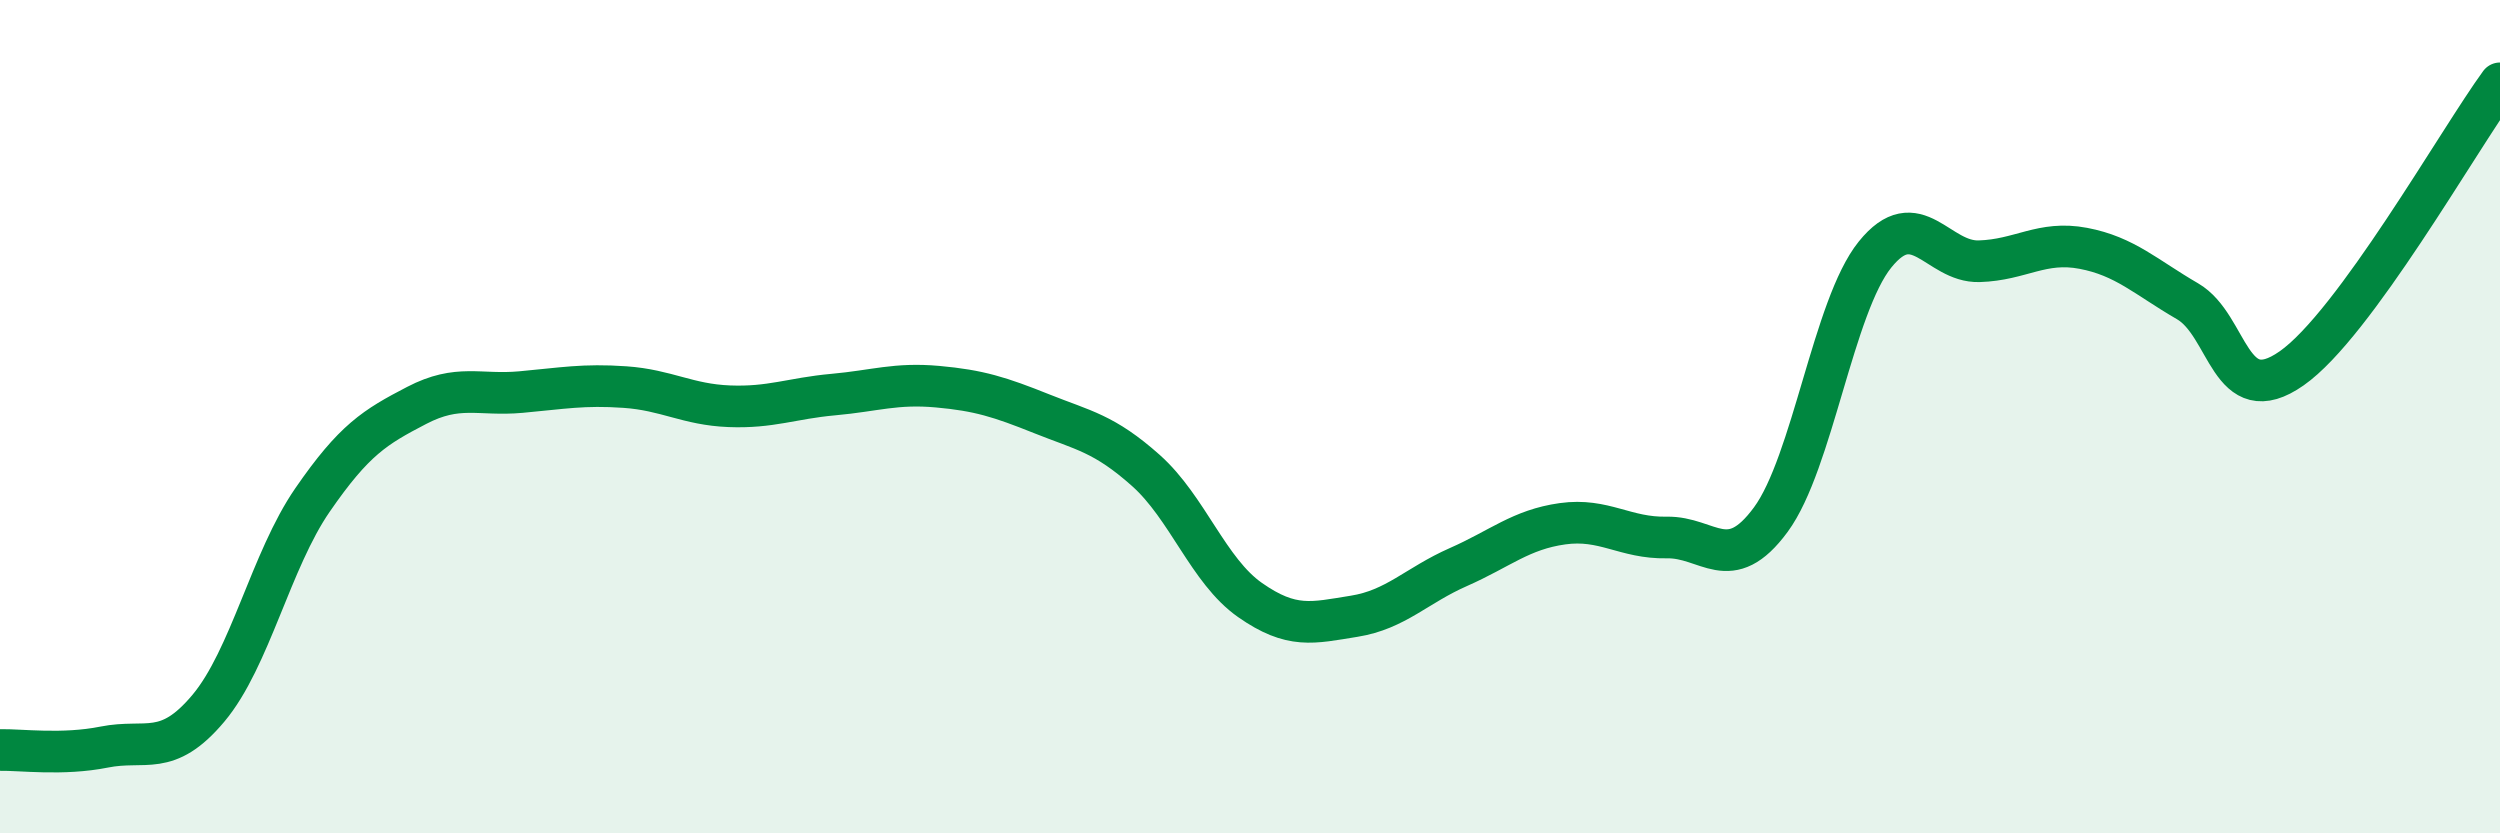
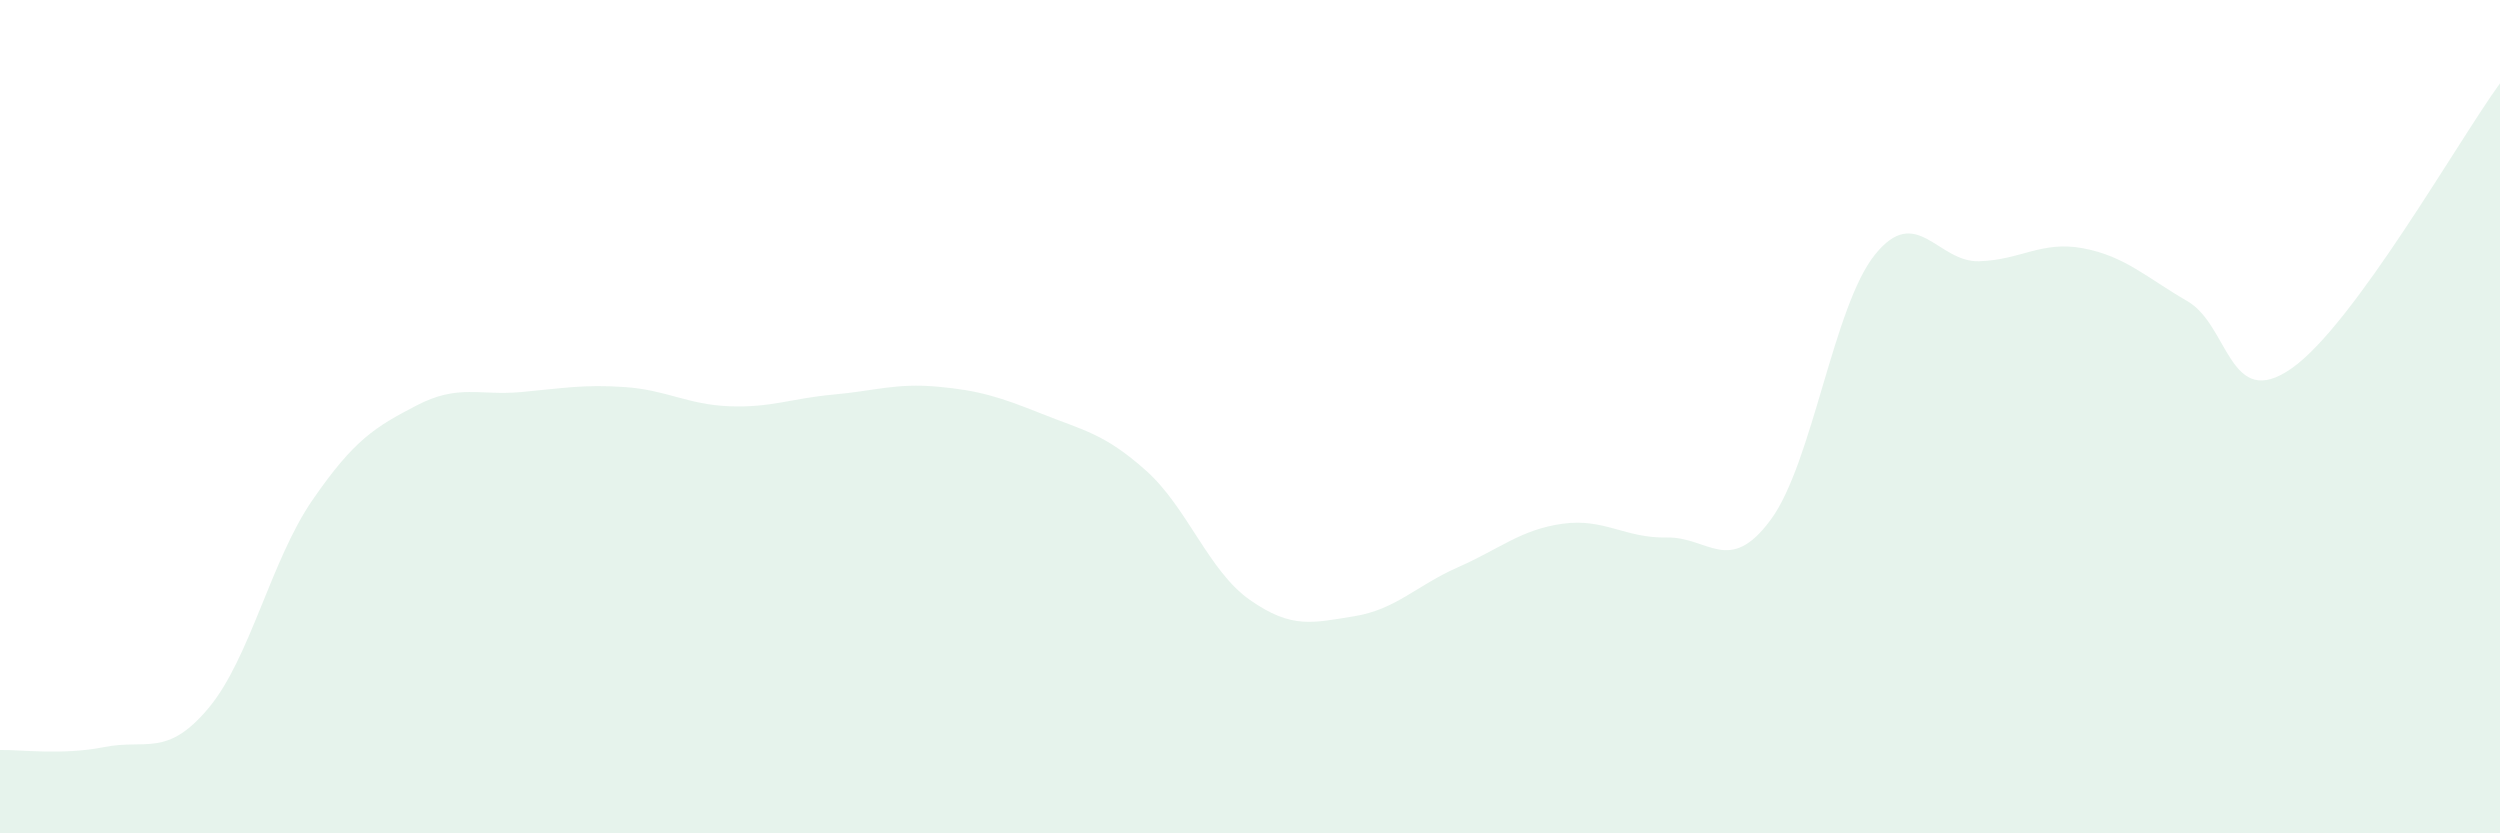
<svg xmlns="http://www.w3.org/2000/svg" width="60" height="20" viewBox="0 0 60 20">
  <path d="M 0,18 C 0.5,17.99 1.5,18.13 2.5,17.93 C 3.5,17.73 4,18.19 5,17 C 6,15.81 6.5,13.45 7.5,12 C 8.5,10.55 9,10.25 10,9.73 C 11,9.21 11.5,9.5 12.5,9.41 C 13.5,9.32 14,9.22 15,9.29 C 16,9.36 16.5,9.71 17.5,9.75 C 18.5,9.79 19,9.56 20,9.47 C 21,9.38 21.5,9.19 22.5,9.28 C 23.5,9.37 24,9.53 25,9.93 C 26,10.33 26.5,10.4 27.5,11.29 C 28.5,12.18 29,13.7 30,14.4 C 31,15.1 31.5,14.95 32.5,14.79 C 33.5,14.63 34,14.05 35,13.61 C 36,13.17 36.5,12.71 37.5,12.57 C 38.5,12.43 39,12.92 40,12.9 C 41,12.88 41.5,13.83 42.5,12.47 C 43.5,11.11 44,7.35 45,6.11 C 46,4.87 46.5,6.3 47.5,6.27 C 48.5,6.24 49,5.77 50,5.96 C 51,6.15 51.5,6.65 52.5,7.23 C 53.5,7.81 53.5,9.89 55,8.84 C 56.5,7.79 59,3.37 60,2L60 20L0 20Z" fill="#008740" opacity="0.1" stroke-linecap="round" stroke-linejoin="round" />
-   <path d="M 0,18 C 0.5,17.99 1.5,18.13 2.5,17.93 C 3.5,17.73 4,18.19 5,17 C 6,15.81 6.5,13.45 7.5,12 C 8.5,10.55 9,10.25 10,9.73 C 11,9.21 11.5,9.5 12.5,9.41 C 13.5,9.32 14,9.22 15,9.29 C 16,9.36 16.5,9.71 17.5,9.75 C 18.5,9.79 19,9.56 20,9.47 C 21,9.38 21.5,9.19 22.5,9.28 C 23.5,9.37 24,9.53 25,9.93 C 26,10.33 26.5,10.4 27.5,11.29 C 28.5,12.18 29,13.7 30,14.4 C 31,15.1 31.5,14.95 32.5,14.79 C 33.5,14.63 34,14.05 35,13.61 C 36,13.17 36.5,12.71 37.5,12.57 C 38.5,12.43 39,12.92 40,12.9 C 41,12.88 41.5,13.83 42.5,12.47 C 43.5,11.11 44,7.35 45,6.11 C 46,4.87 46.5,6.3 47.5,6.27 C 48.5,6.24 49,5.77 50,5.96 C 51,6.15 51.5,6.65 52.5,7.23 C 53.5,7.81 53.5,9.89 55,8.84 C 56.5,7.79 59,3.37 60,2" stroke="#008740" stroke-width="1" fill="none" stroke-linecap="round" stroke-linejoin="round" />
</svg>